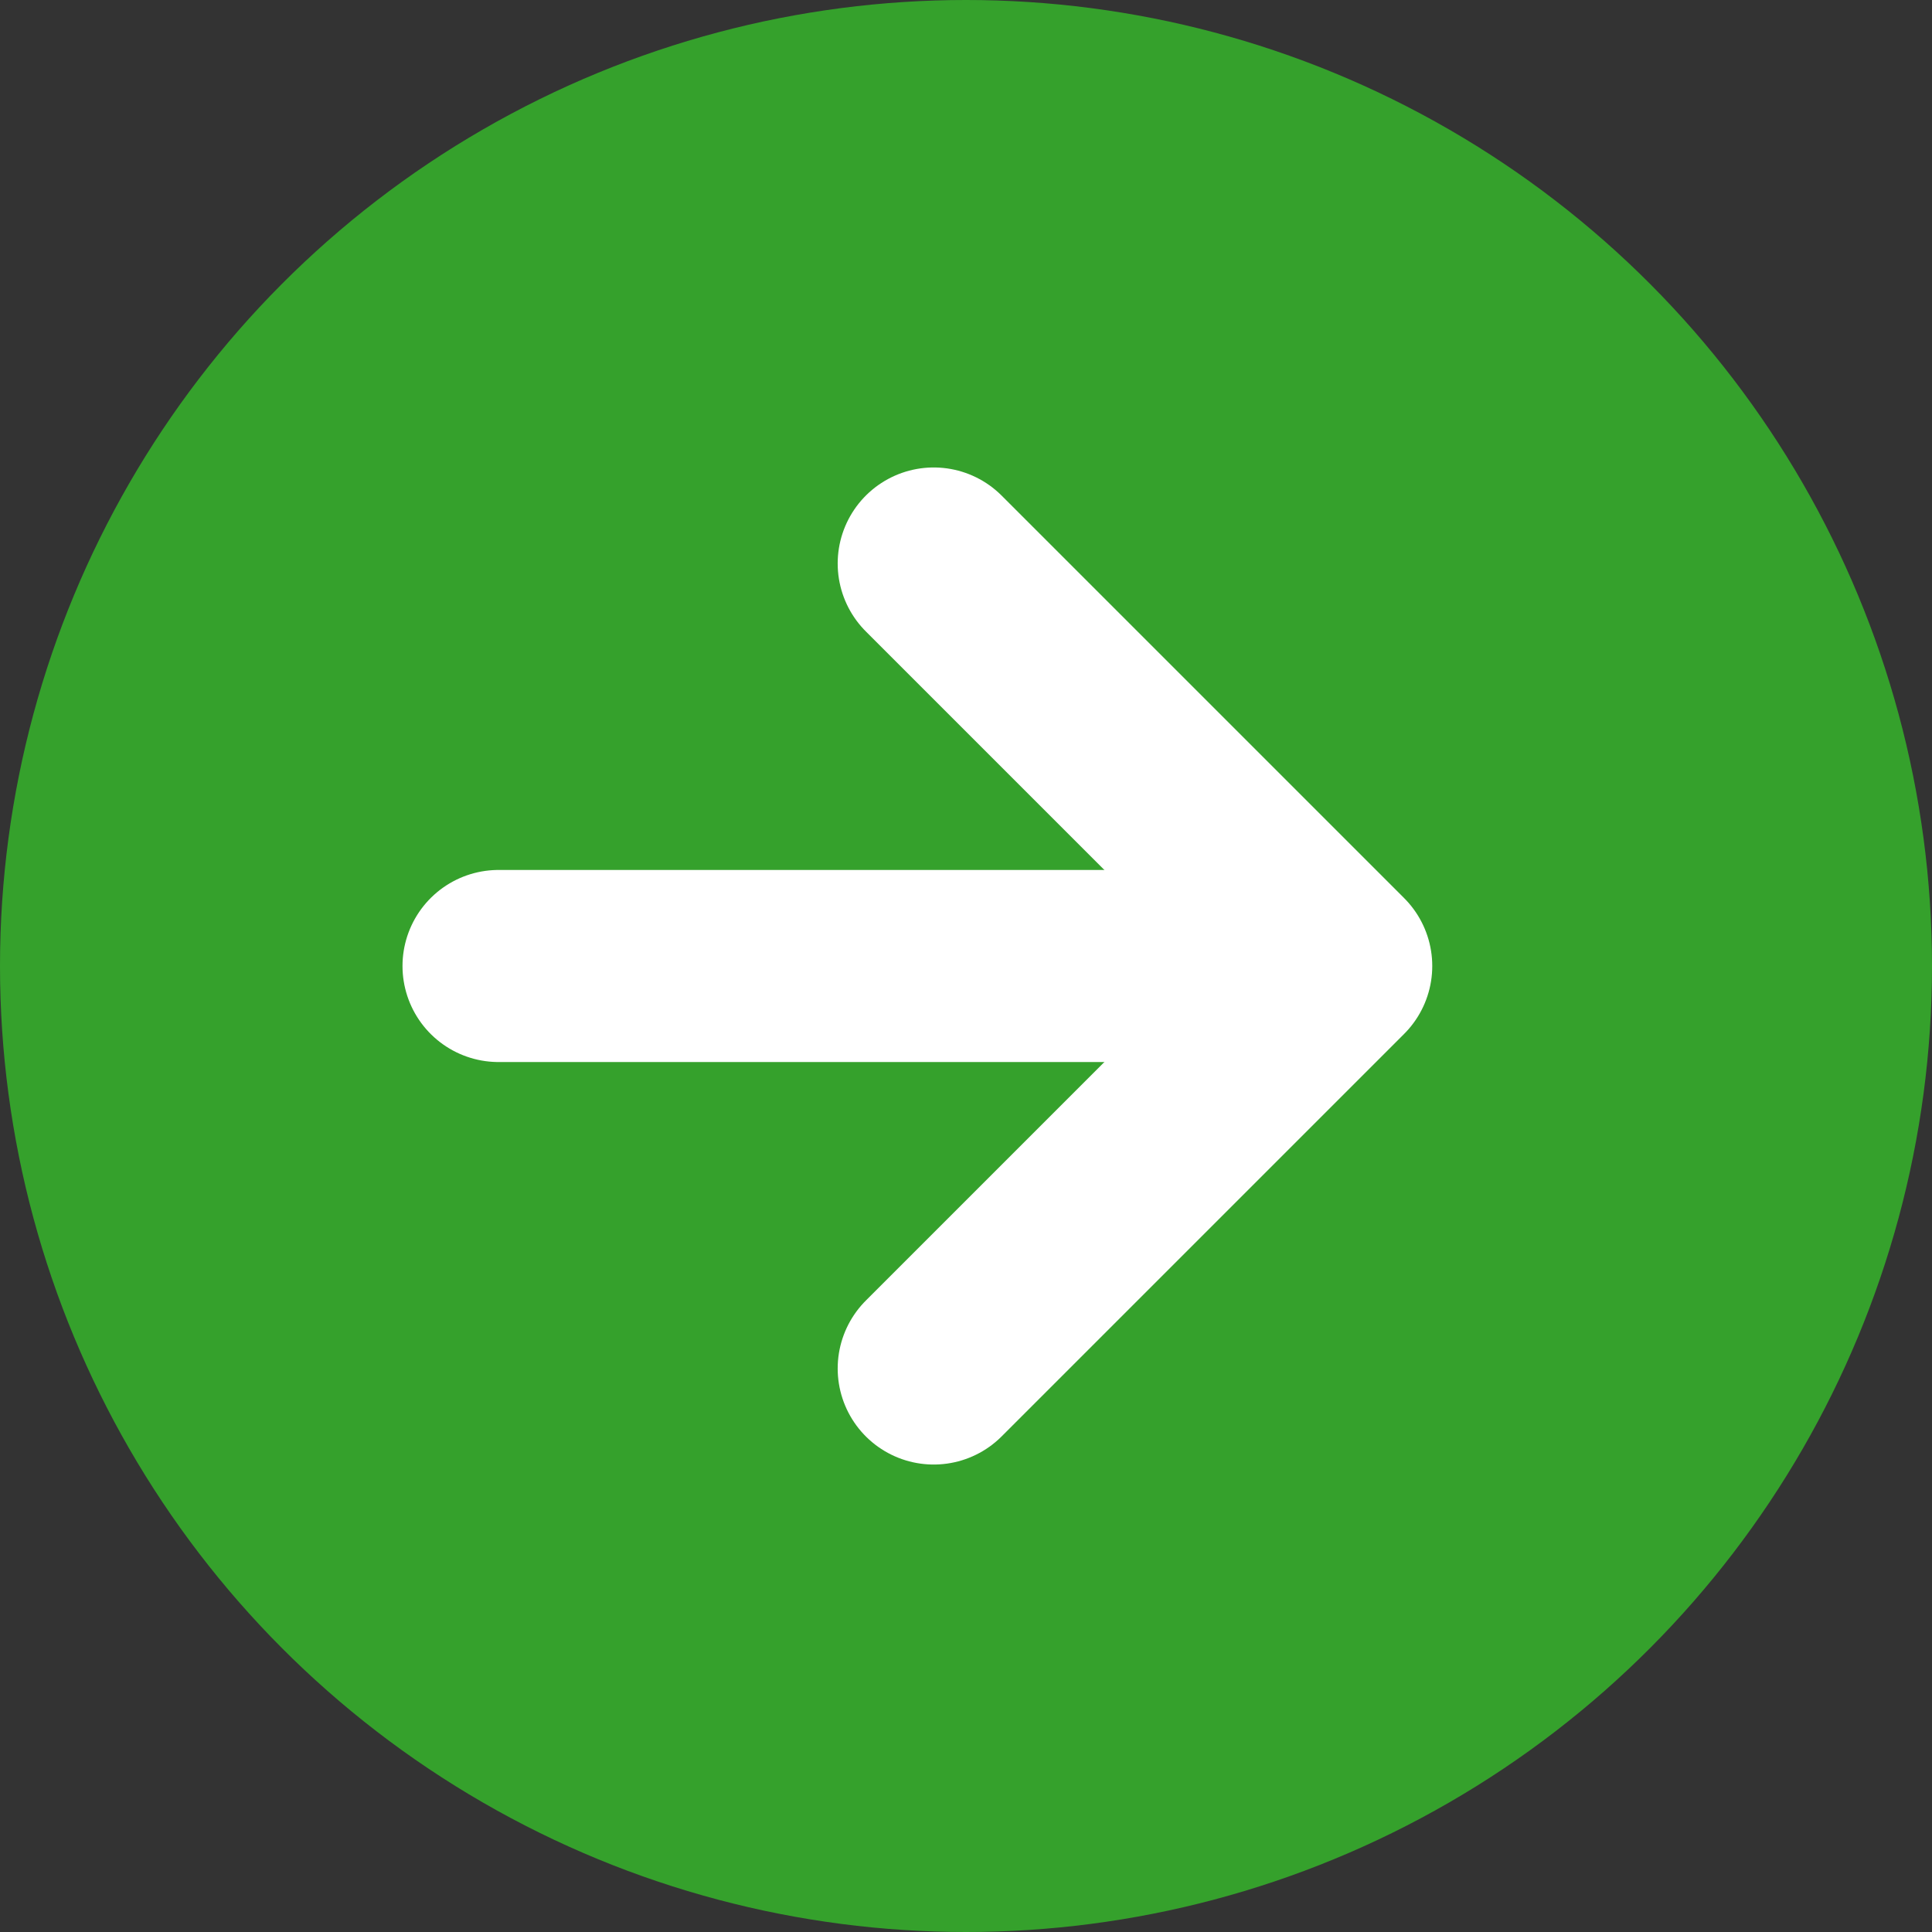
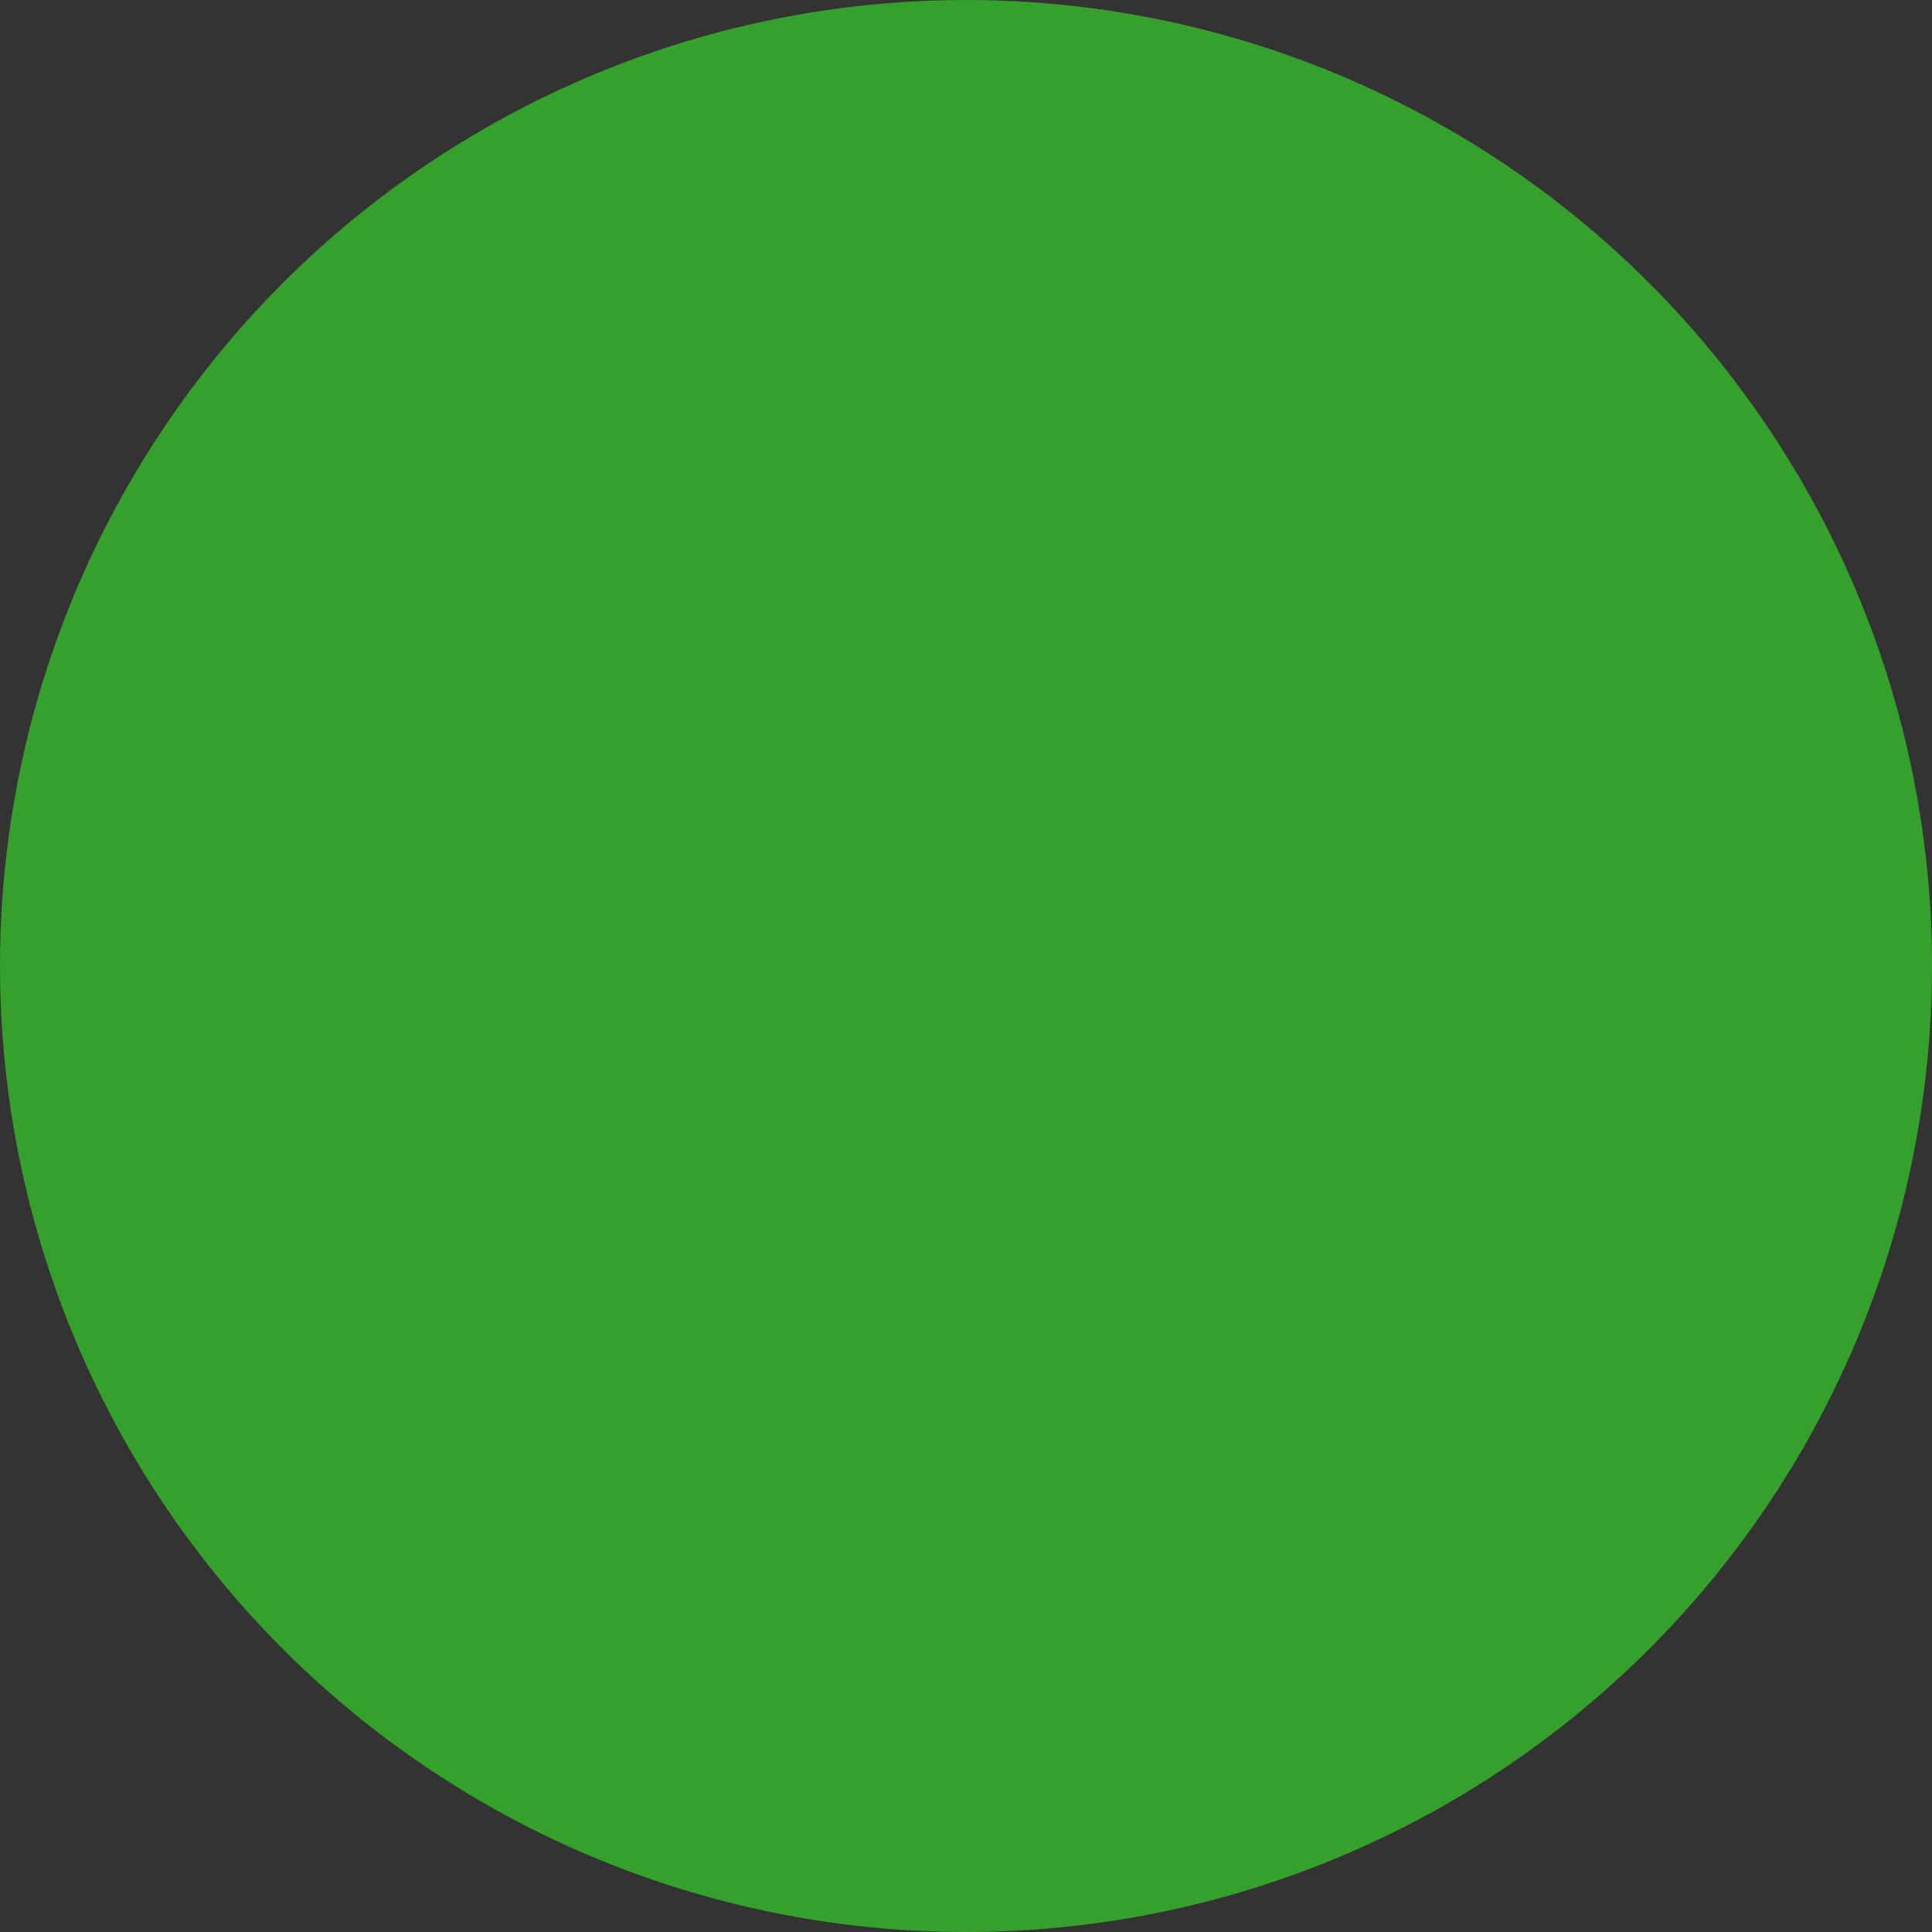
<svg xmlns="http://www.w3.org/2000/svg" width="24" height="24" viewBox="0 0 24 24" fill="none">
  <rect x="0" y="0" width="24" height="24" fill="#333333" stroke="none" />
  <circle cx="12" cy="12" r="12" fill="#35A12C" />
-   <path d="M11.599 7L16.599 12L11.599 17" stroke="white" stroke-width="2.386" stroke-linecap="round" stroke-linejoin="round" />
-   <path d="M6.193 12H16.193" stroke="white" stroke-width="2.386" stroke-linecap="round" stroke-linejoin="round" />
</svg>